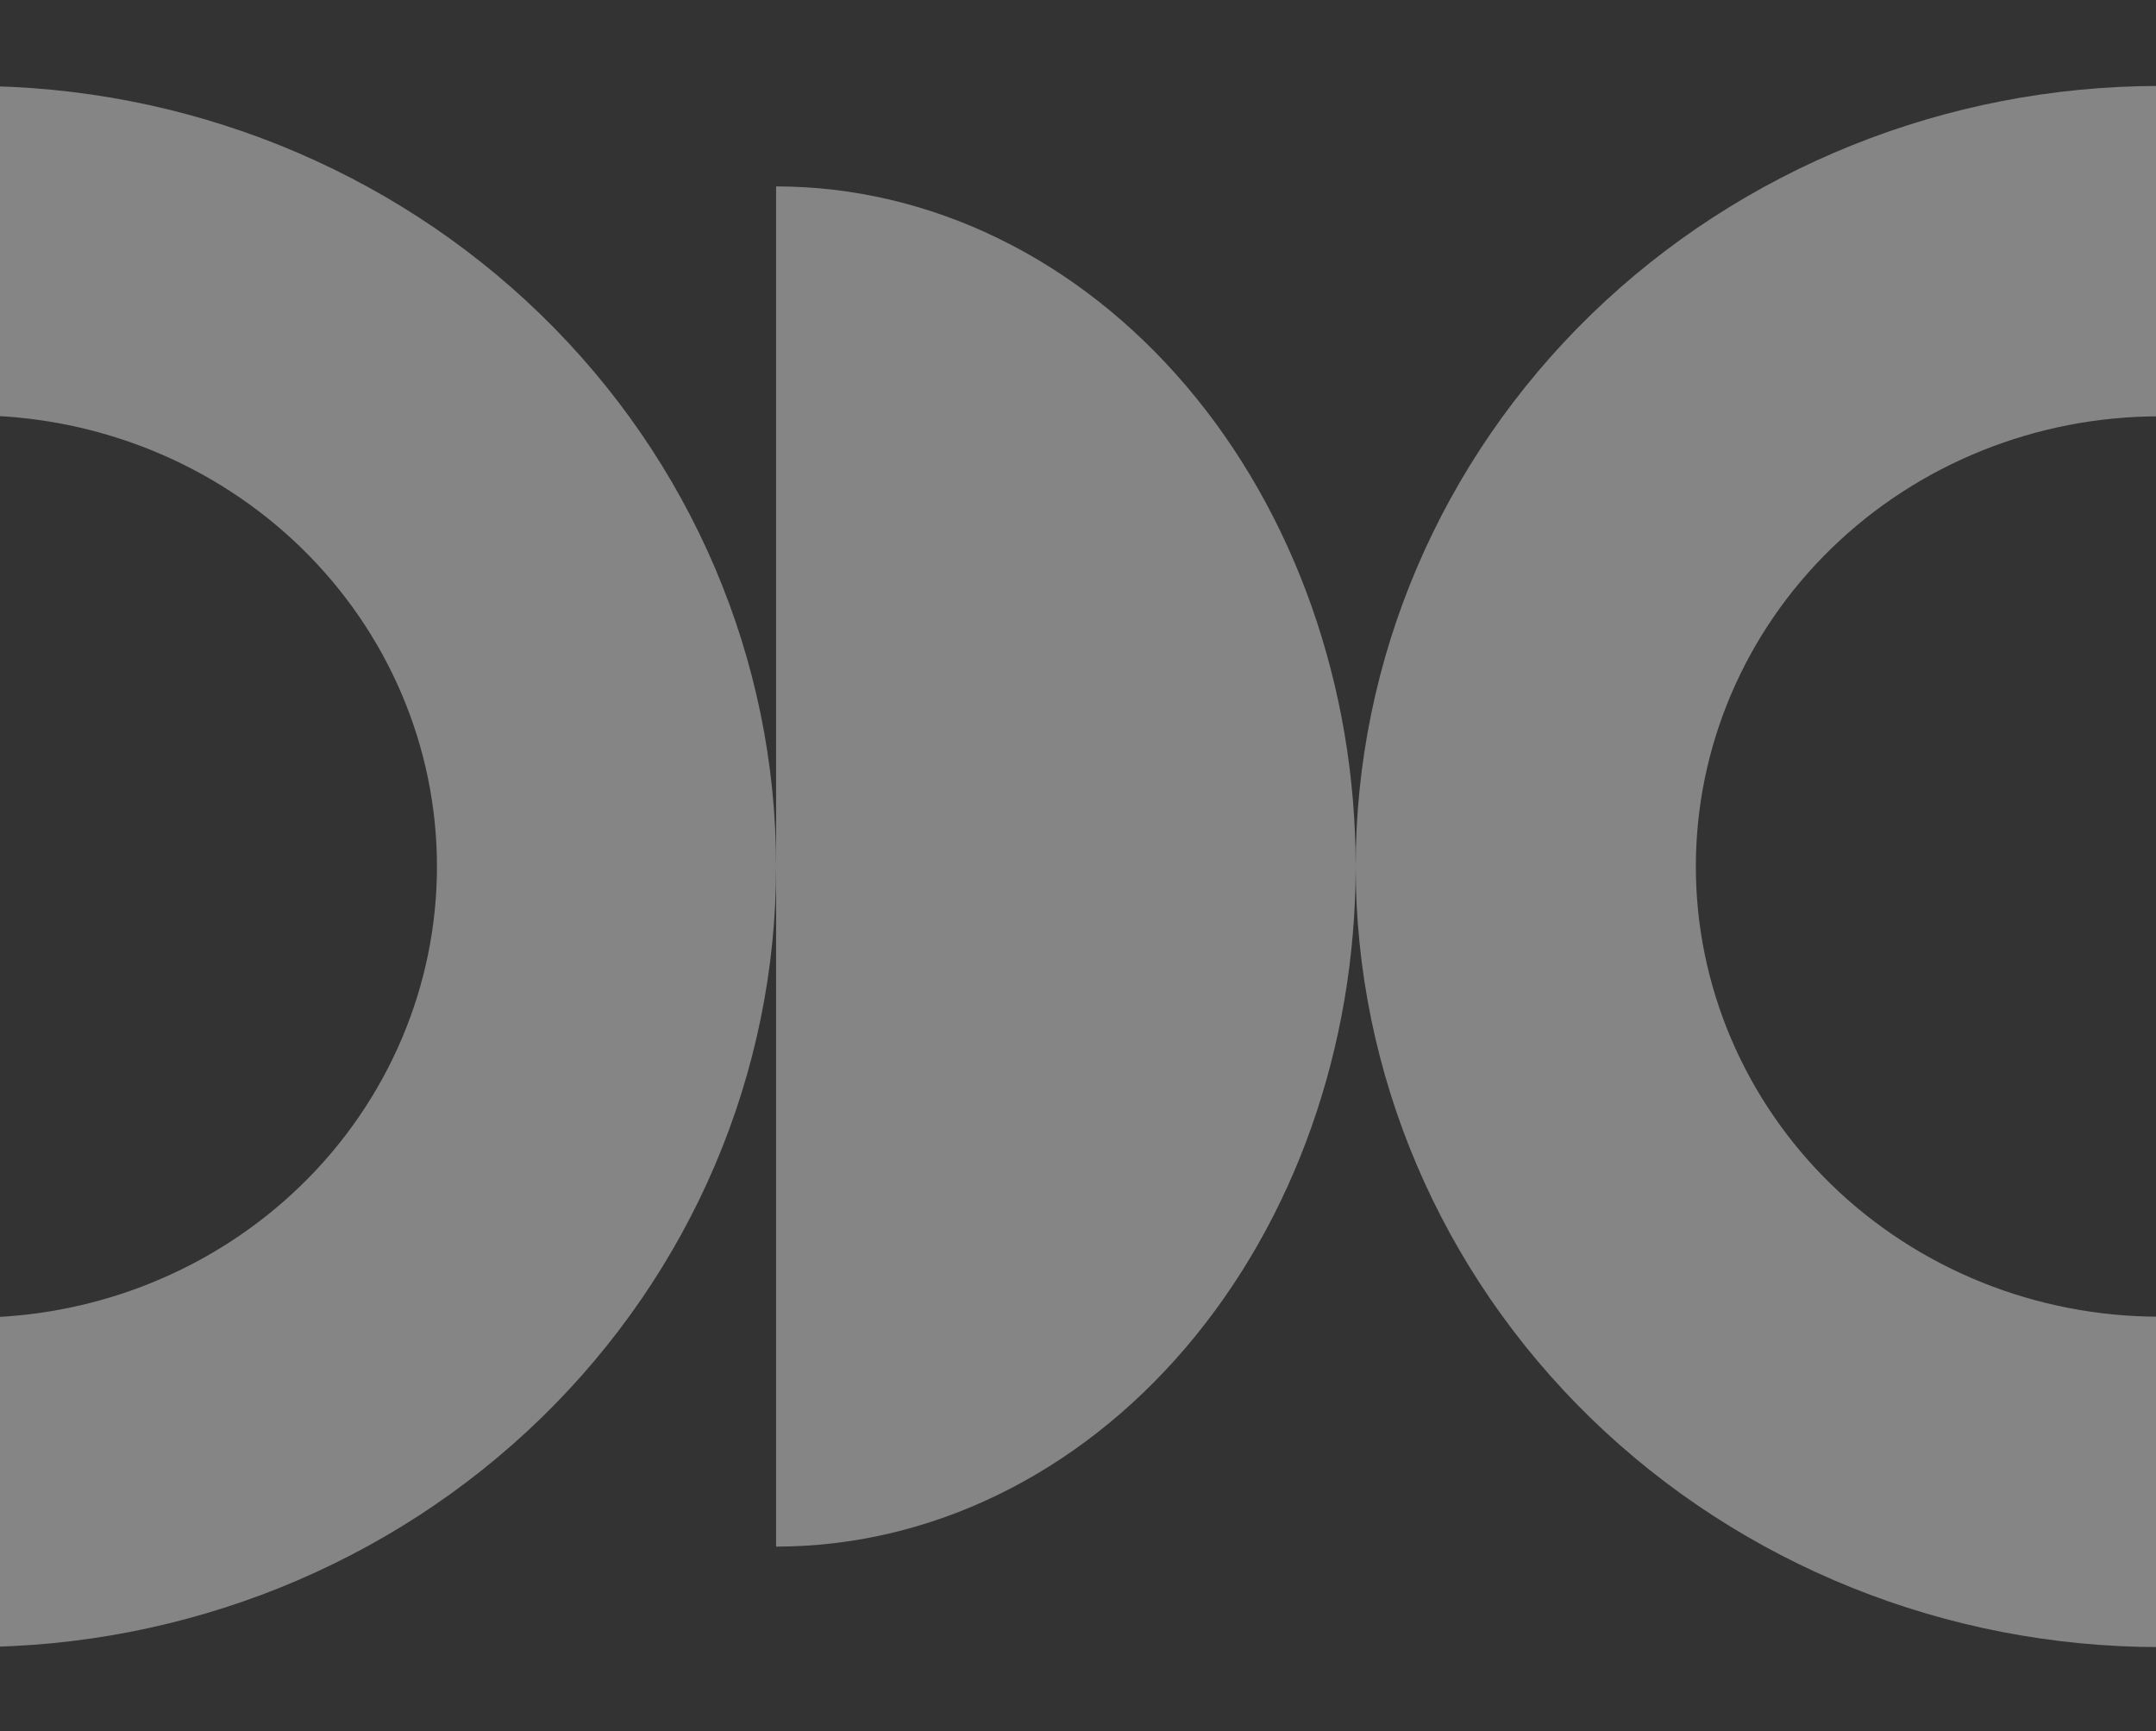
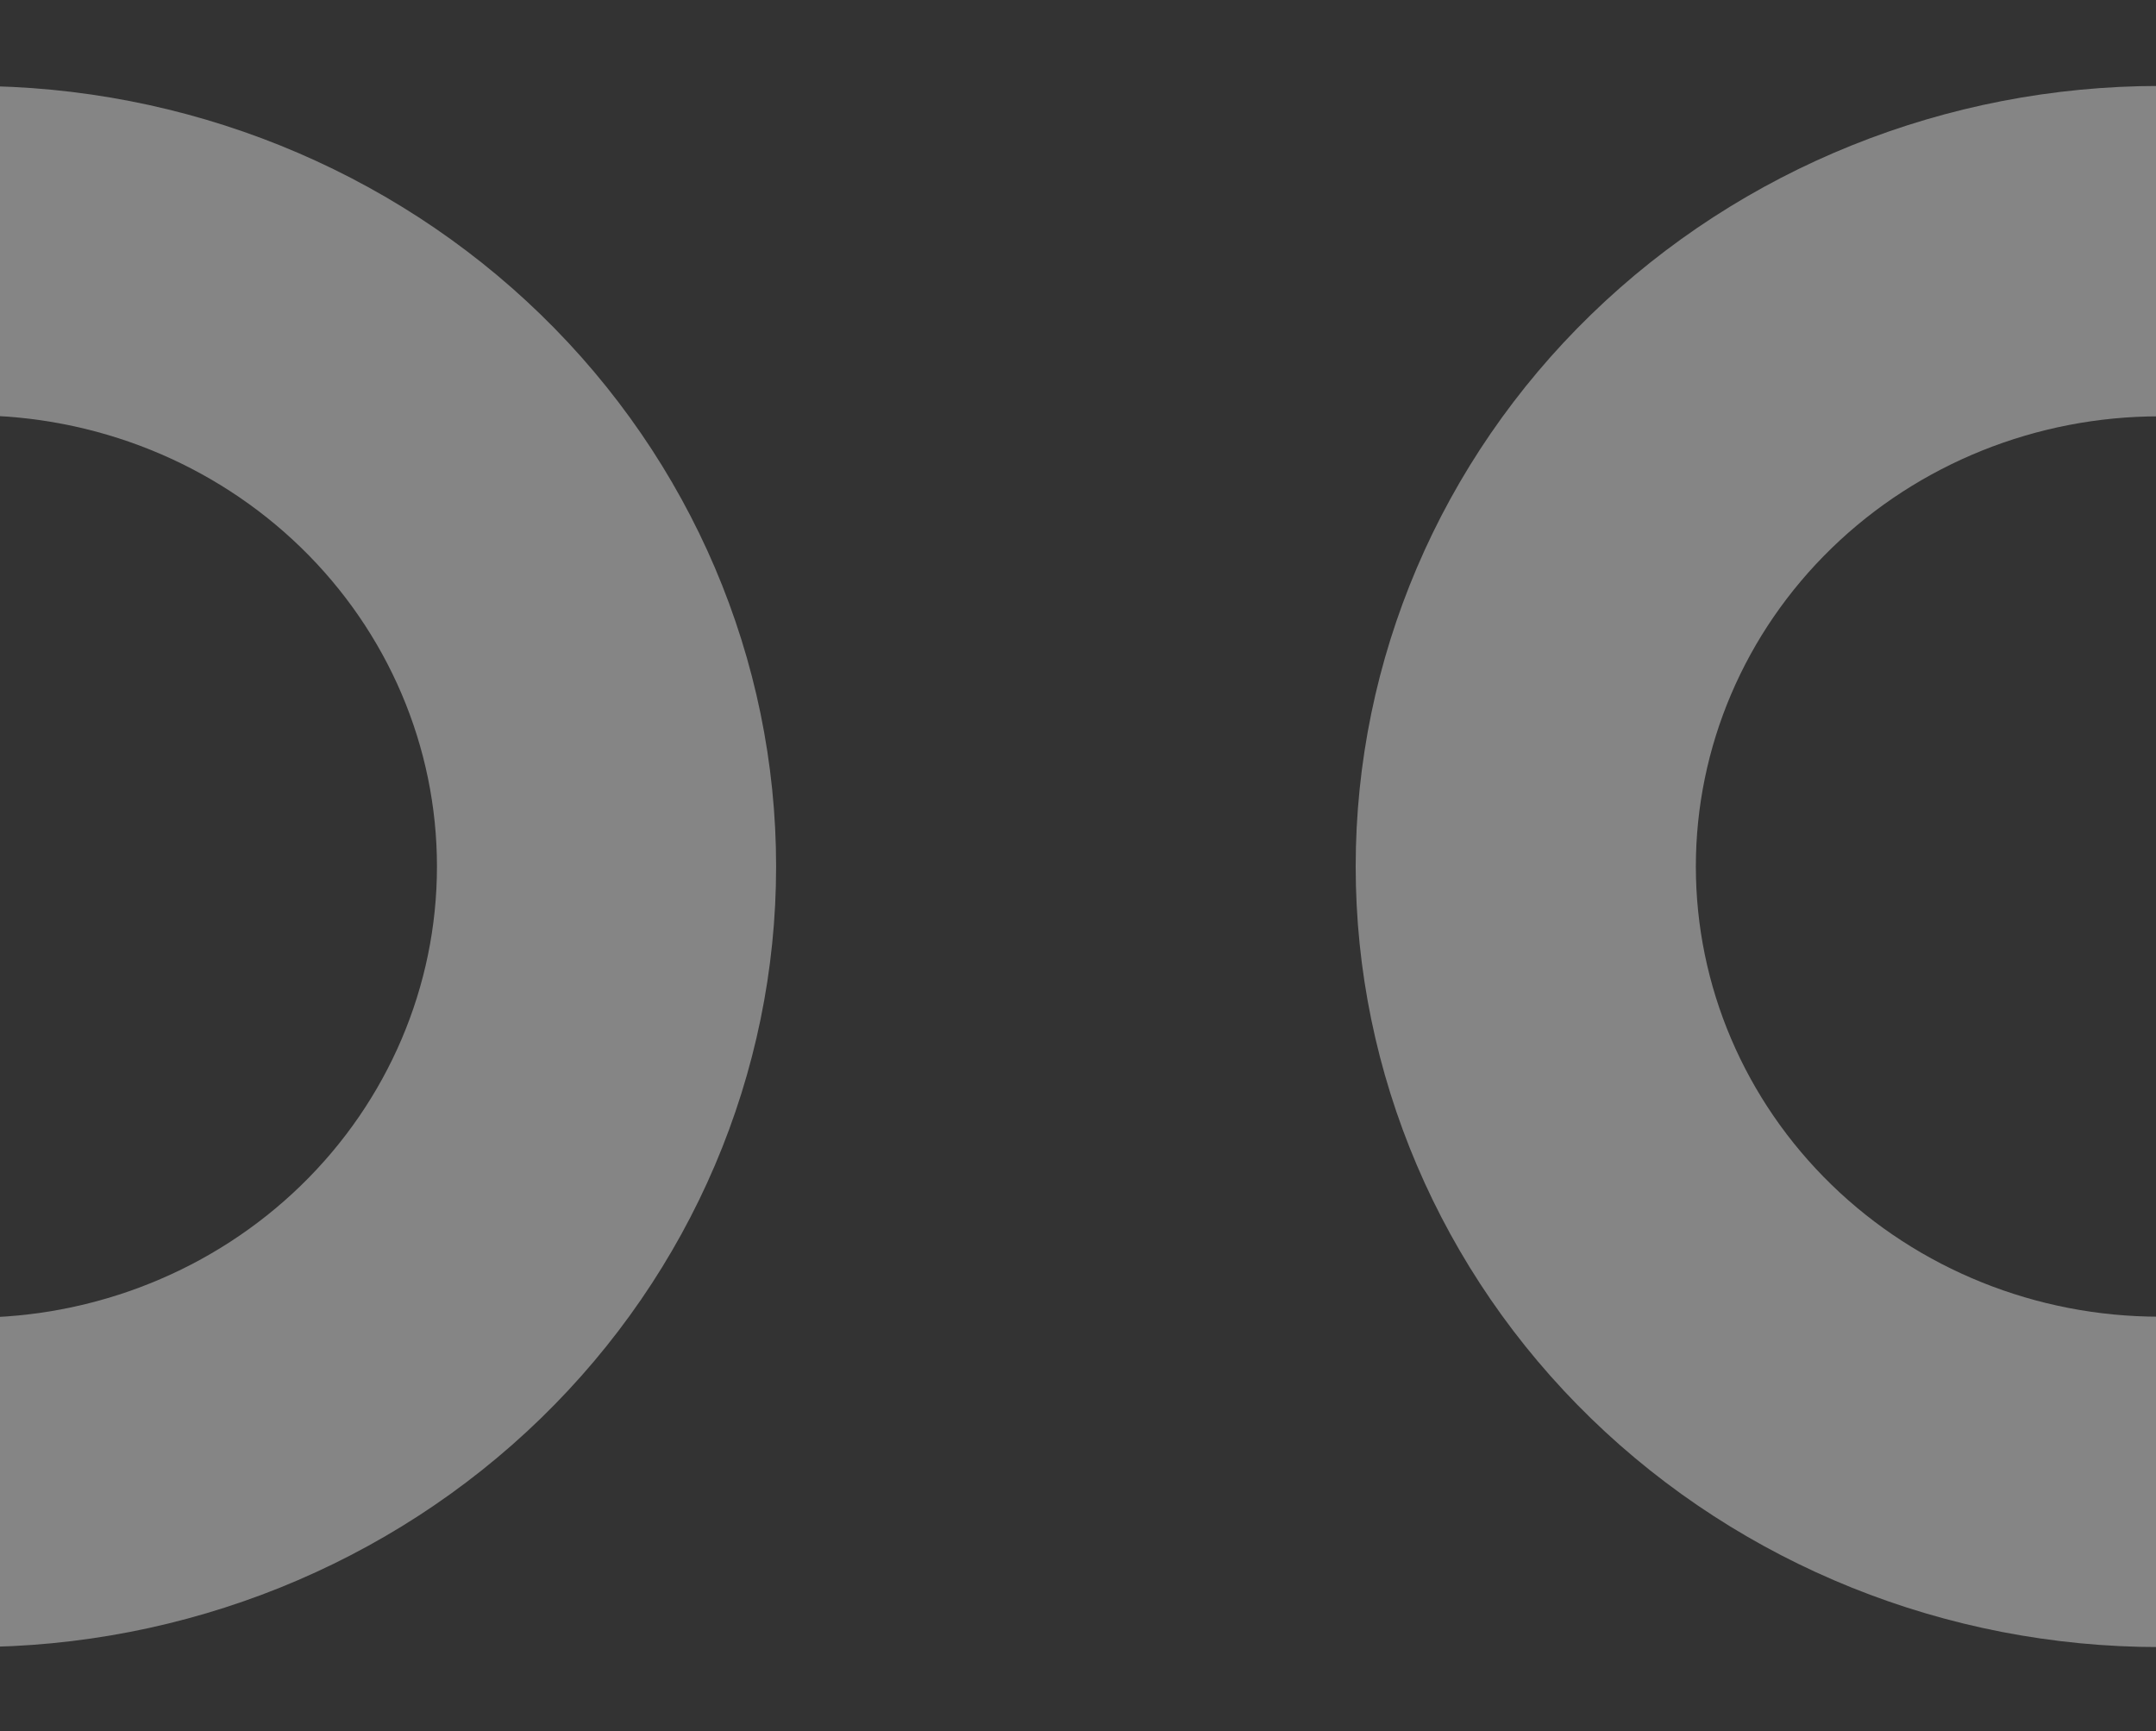
<svg xmlns="http://www.w3.org/2000/svg" width="279" height="224" viewBox="0 0 279 224" fill="none">
  <rect x="0" y="0" width="279" height="224" fill="#333333" stroke="none" />
  <g clip-path="url(#clip0_4040_188)">
    <path d="M279.434 11.121C251.851 11.121 225.398 21.762 205.894 40.703C186.391 59.645 175.434 85.334 175.434 112.121C175.434 138.908 186.391 164.597 205.894 183.539C225.398 202.48 251.851 213.121 279.434 213.121V170.371C263.526 170.371 248.27 164.233 237.022 153.31C225.773 142.386 219.454 127.57 219.454 112.121C219.454 96.672 225.773 81.856 237.022 70.933C248.27 60.009 263.526 53.872 279.434 53.872V11.121Z" fill="white" fill-opacity="0.4" />
    <path d="M-3.566 213.121C24.016 213.121 50.469 202.48 69.973 183.539C89.476 164.597 100.434 138.908 100.434 112.121C100.434 85.334 89.476 59.645 69.973 40.703C50.469 21.762 24.016 11.121 -3.566 11.121V53.744C12.376 53.744 27.666 59.894 38.938 70.842C50.212 81.79 56.545 96.639 56.545 112.121C56.545 127.603 50.212 142.452 38.938 153.4C27.666 164.348 12.376 170.498 -3.566 170.498V213.121Z" fill="white" fill-opacity="0.4" />
-     <path d="M100.434 200.121C120.325 200.121 139.401 190.85 153.466 174.347C167.532 157.843 175.434 135.46 175.434 112.121C175.434 88.782 167.532 66.399 153.466 49.896C139.401 33.392 120.325 24.121 100.434 24.121V112.121V200.121Z" fill="white" fill-opacity="0.4" />
  </g>
  <defs>
    <clipPath id="clip0_4040_188">
      <rect width="279" height="224" fill="white" />
    </clipPath>
  </defs>
</svg>